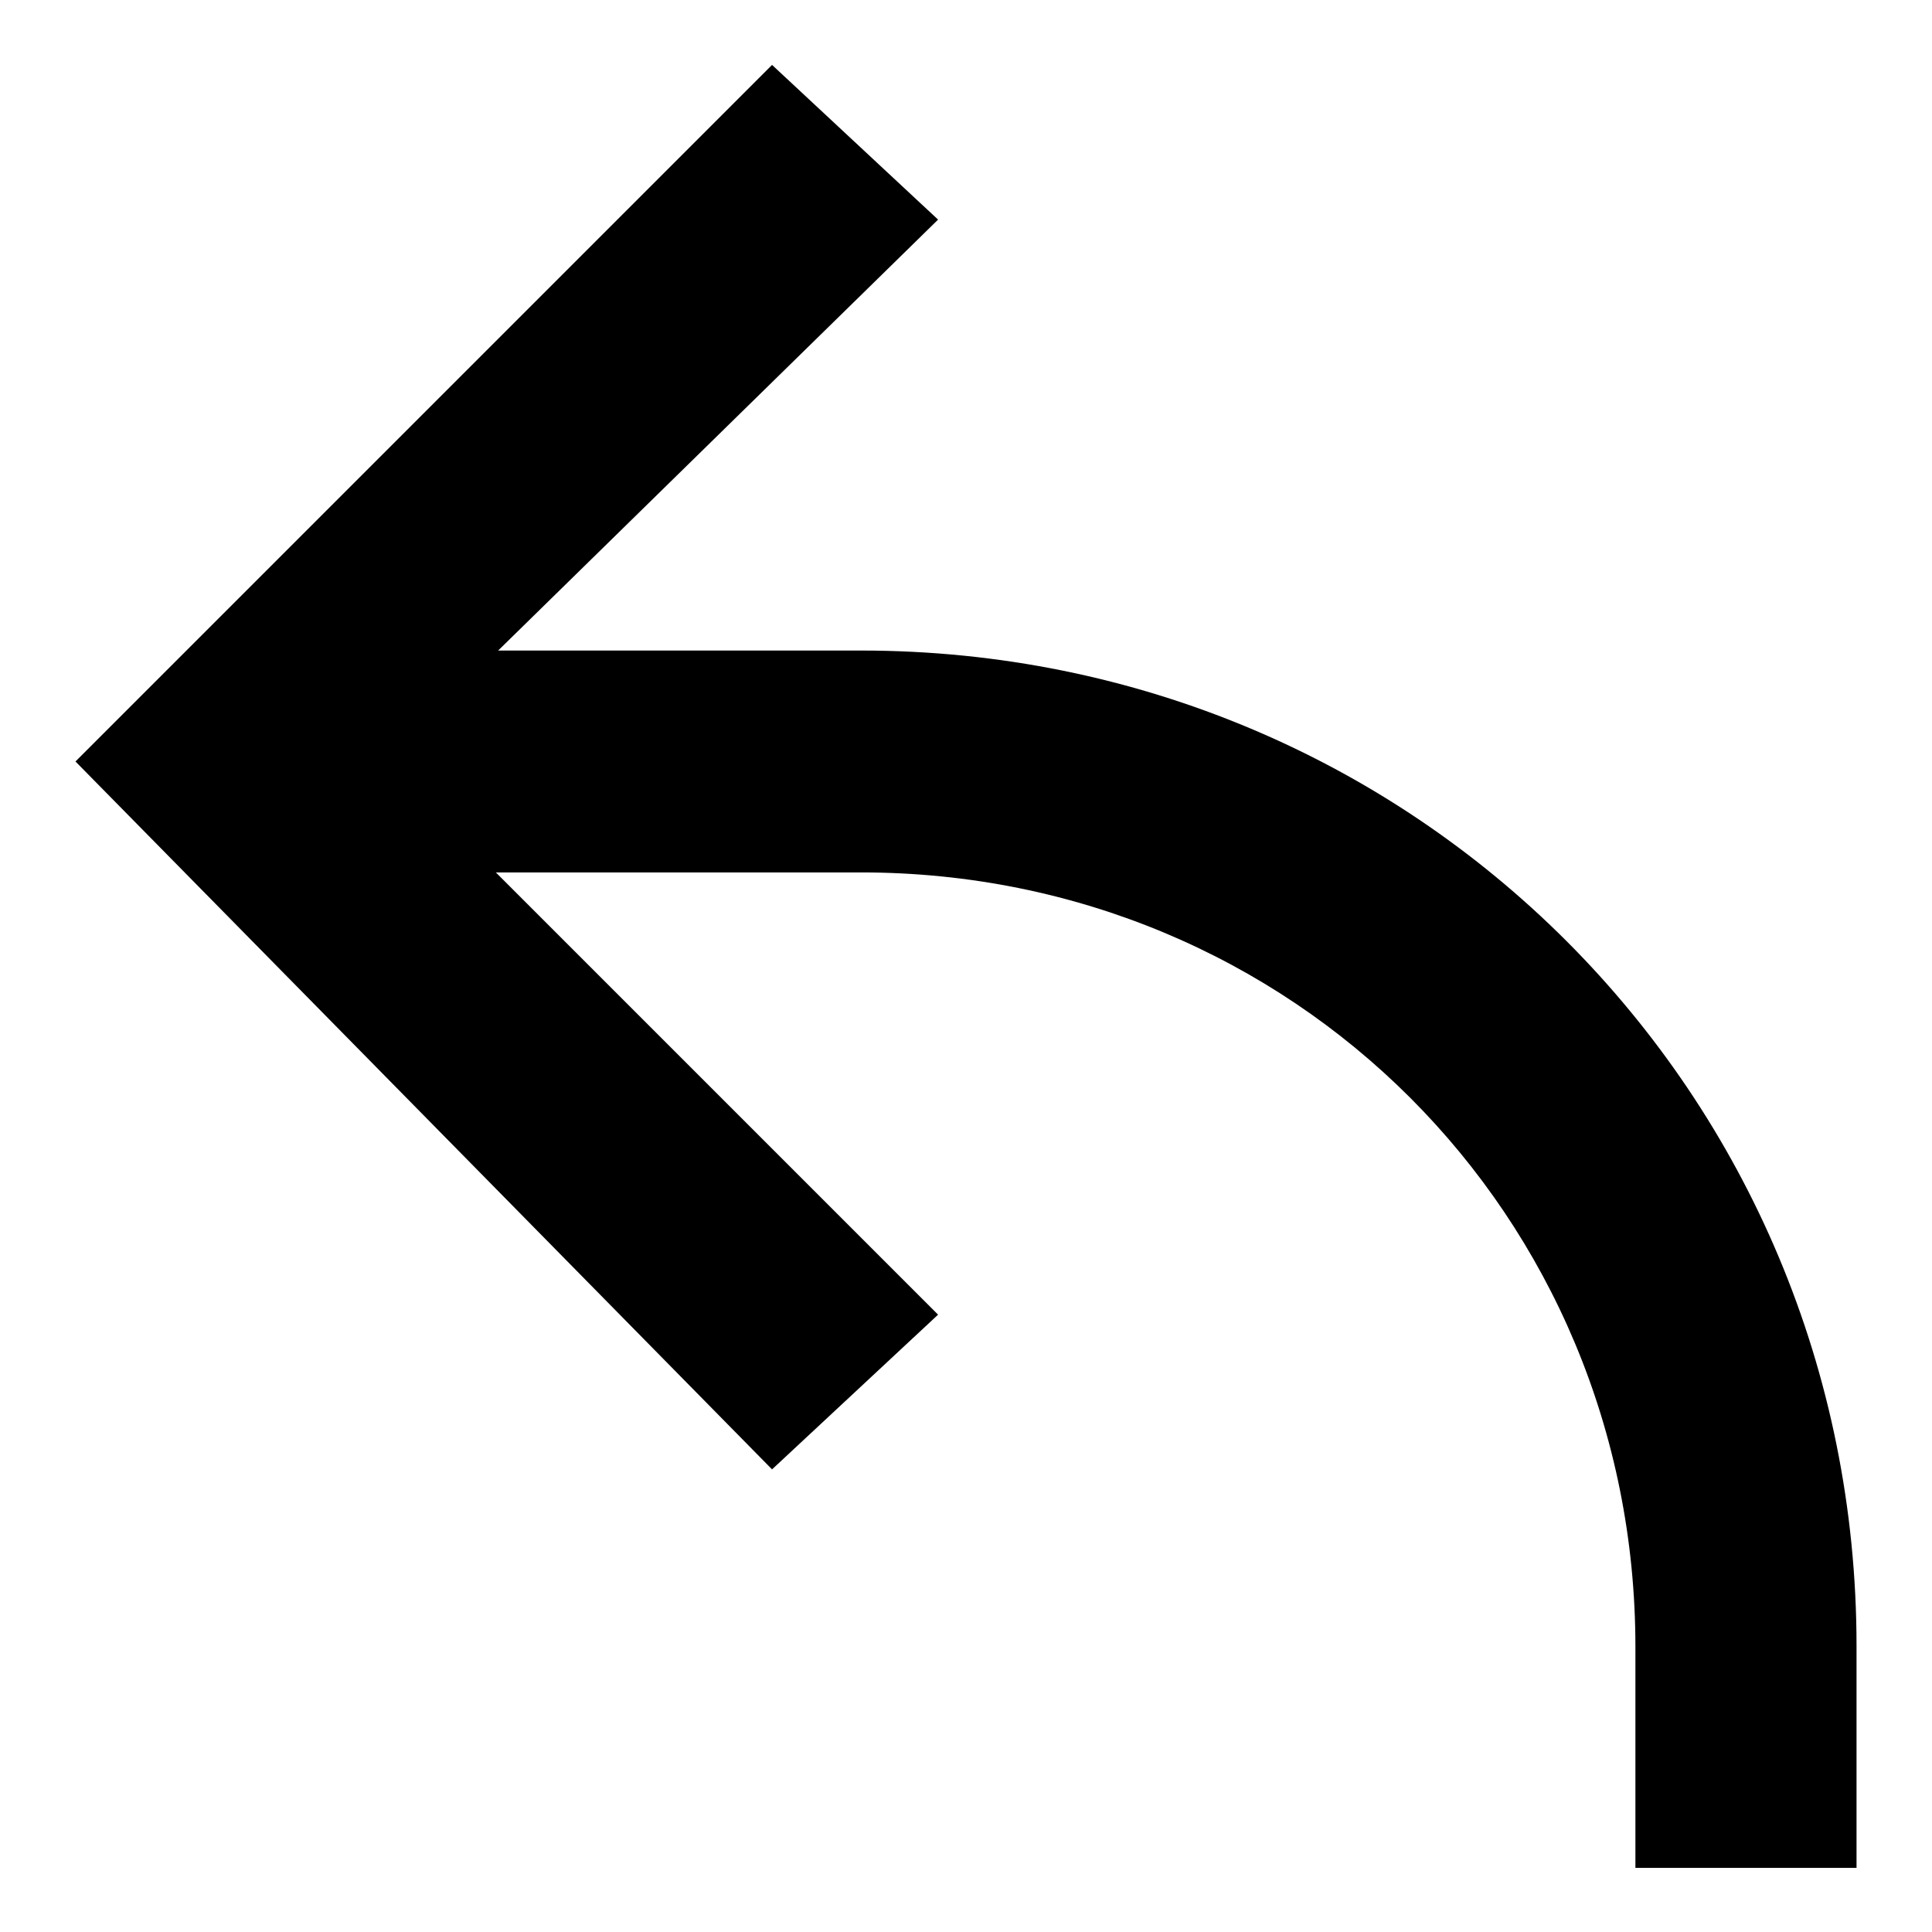
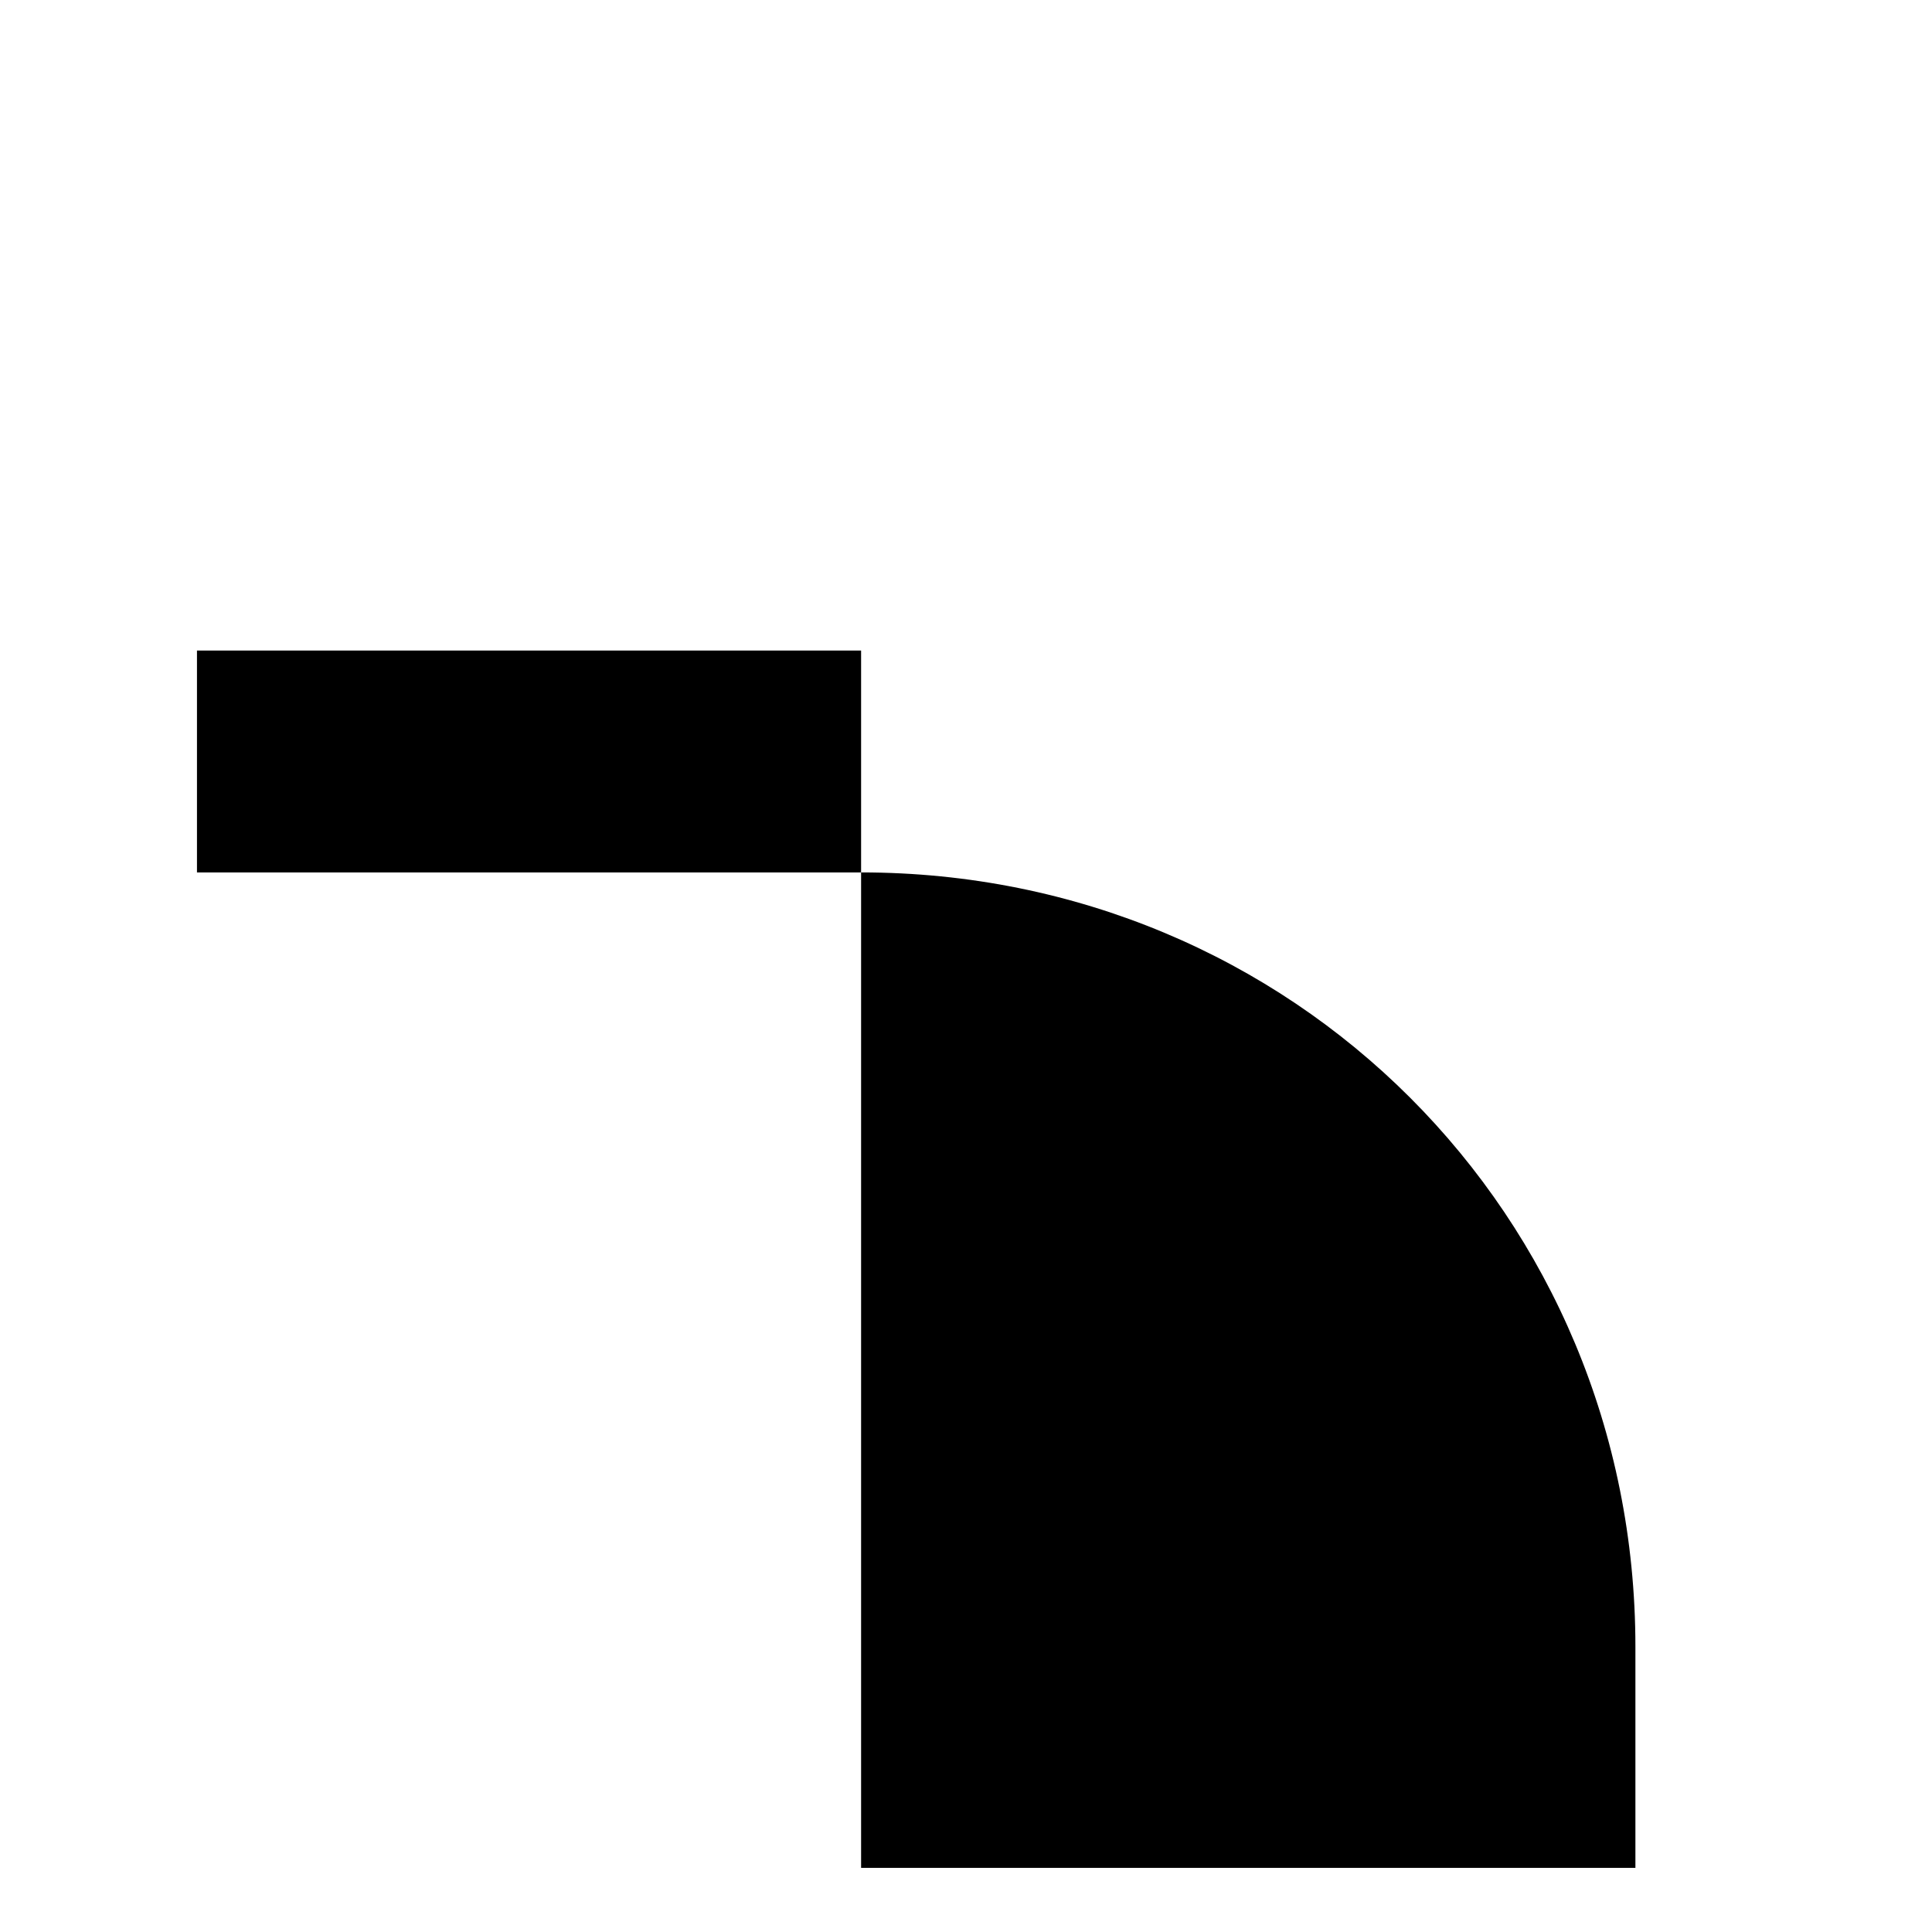
<svg xmlns="http://www.w3.org/2000/svg" version="1.1" x="0px" y="0px" viewBox="0 0 256 256" enable-background="new 0 0 256 256" xml:space="preserve">
  <g>
-     <path fill="#000000" d="M246,247.5h-29.3v-29.3c0-57.2-45.4-102.6-102.6-102.6h-88V86.2h88c73.3,0,131.9,58.6,131.9,131.9V247.5z" />
-     <path fill="#000000" d="M102.3,194.7L10,100.9l92.3-92.3l22,20.5L51,100.9l73.3,73.3L102.3,194.7z" />
+     <path fill="#000000" d="M246,247.5h-29.3v-29.3c0-57.2-45.4-102.6-102.6-102.6h-88V86.2h88V247.5z" />
  </g>
</svg>